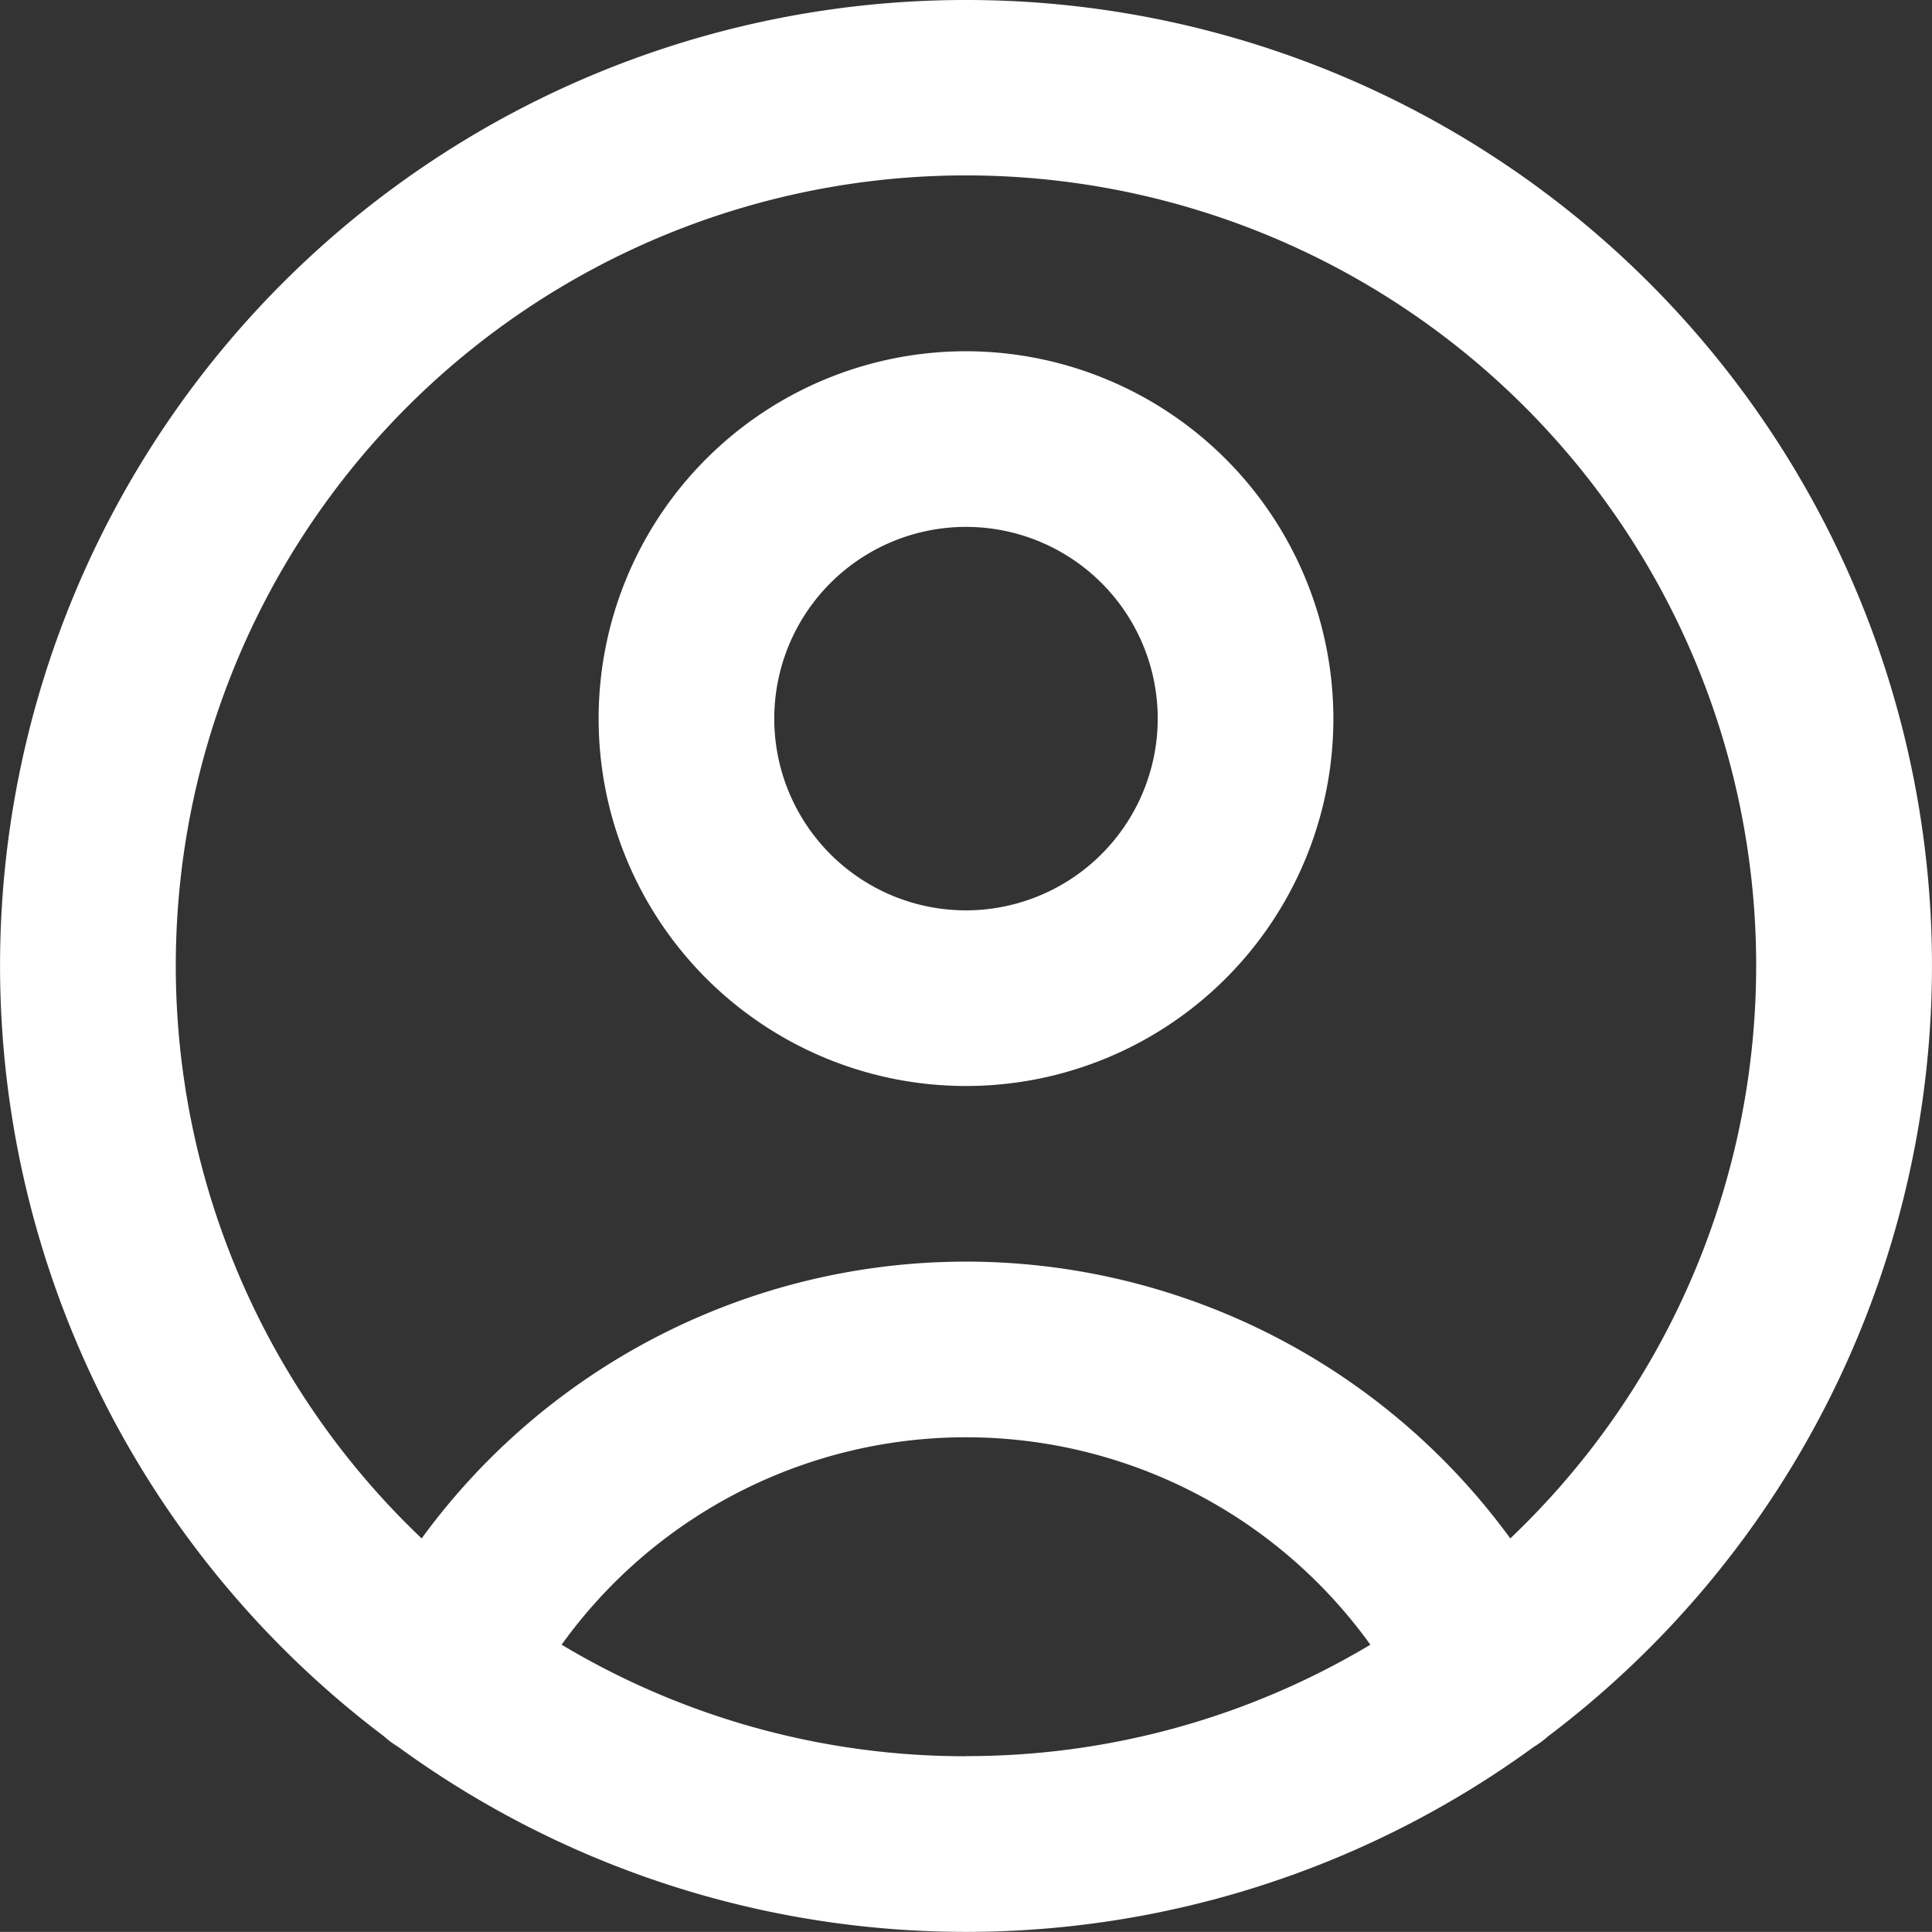
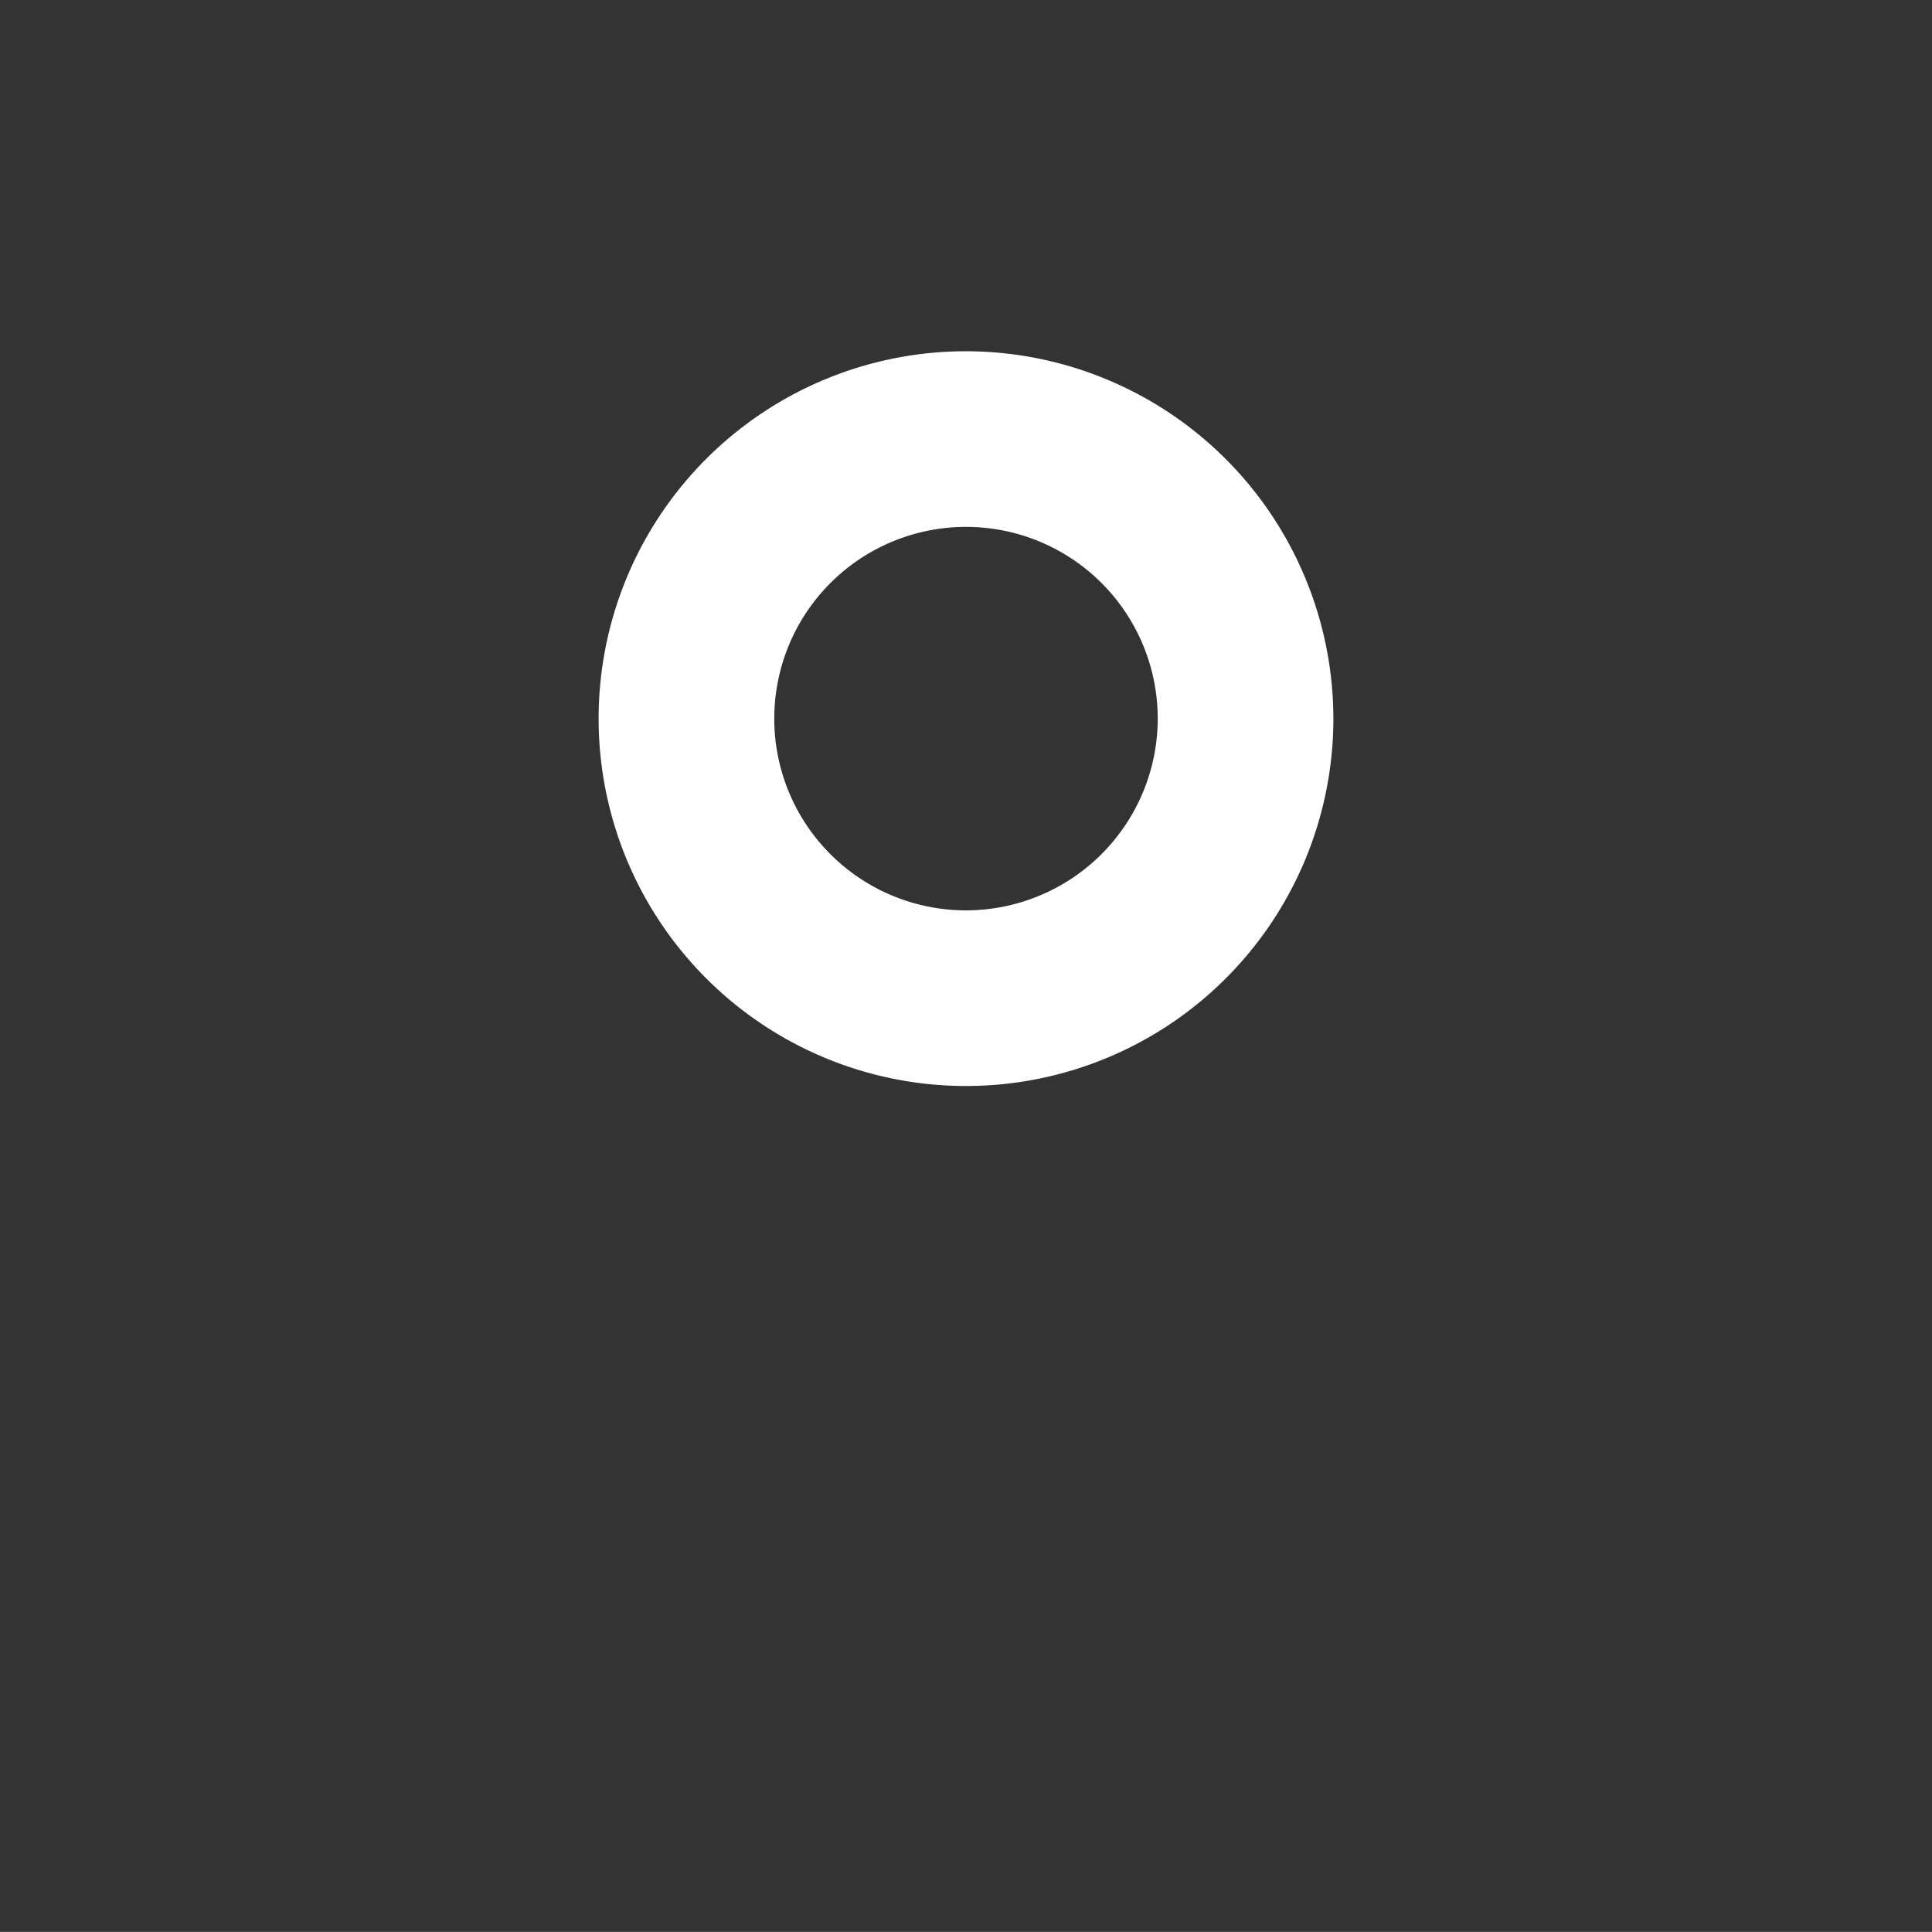
<svg xmlns="http://www.w3.org/2000/svg" id="icon_user" width="47.188" height="47.185" viewBox="0 0 47.188 47.185">
  <rect x="0" y="0" width="47.188" height="47.185" fill="#333333" stroke="none" />
  <g id="Grupo_32" data-name="Grupo 32" transform="translate(0 0)">
    <g id="Grupo_31" data-name="Grupo 31" transform="translate(0 0)">
      <path id="Trazado_7679" data-name="Trazado 7679" d="M111.221,60.008a8.973,8.973,0,1,0,8.973,8.973A8.983,8.983,0,0,0,111.221,60.008Zm0,13.656a4.683,4.683,0,1,1,4.683-4.683A4.688,4.688,0,0,1,111.221,73.664Z" transform="translate(-87.627 -51.429)" fill="#fff" />
-       <path id="Trazado_7680" data-name="Trazado 7680" d="M23.594.008A23.584,23.584,0,0,0,9.38,42.418a2.139,2.139,0,0,0,.338.251,23.542,23.542,0,0,0,27.752,0,2.133,2.133,0,0,0,.336-.249A23.584,23.584,0,0,0,23.594.008Zm0,42.895a19.186,19.186,0,0,1-9.877-2.724,12.16,12.16,0,0,1,19.753,0A19.186,19.186,0,0,1,23.594,42.9Zm13.294-5.32a16.452,16.452,0,0,0-26.589,0,19.3,19.3,0,1,1,26.589,0Z" transform="translate(0 -0.008)" fill="#fff" />
    </g>
  </g>
</svg>